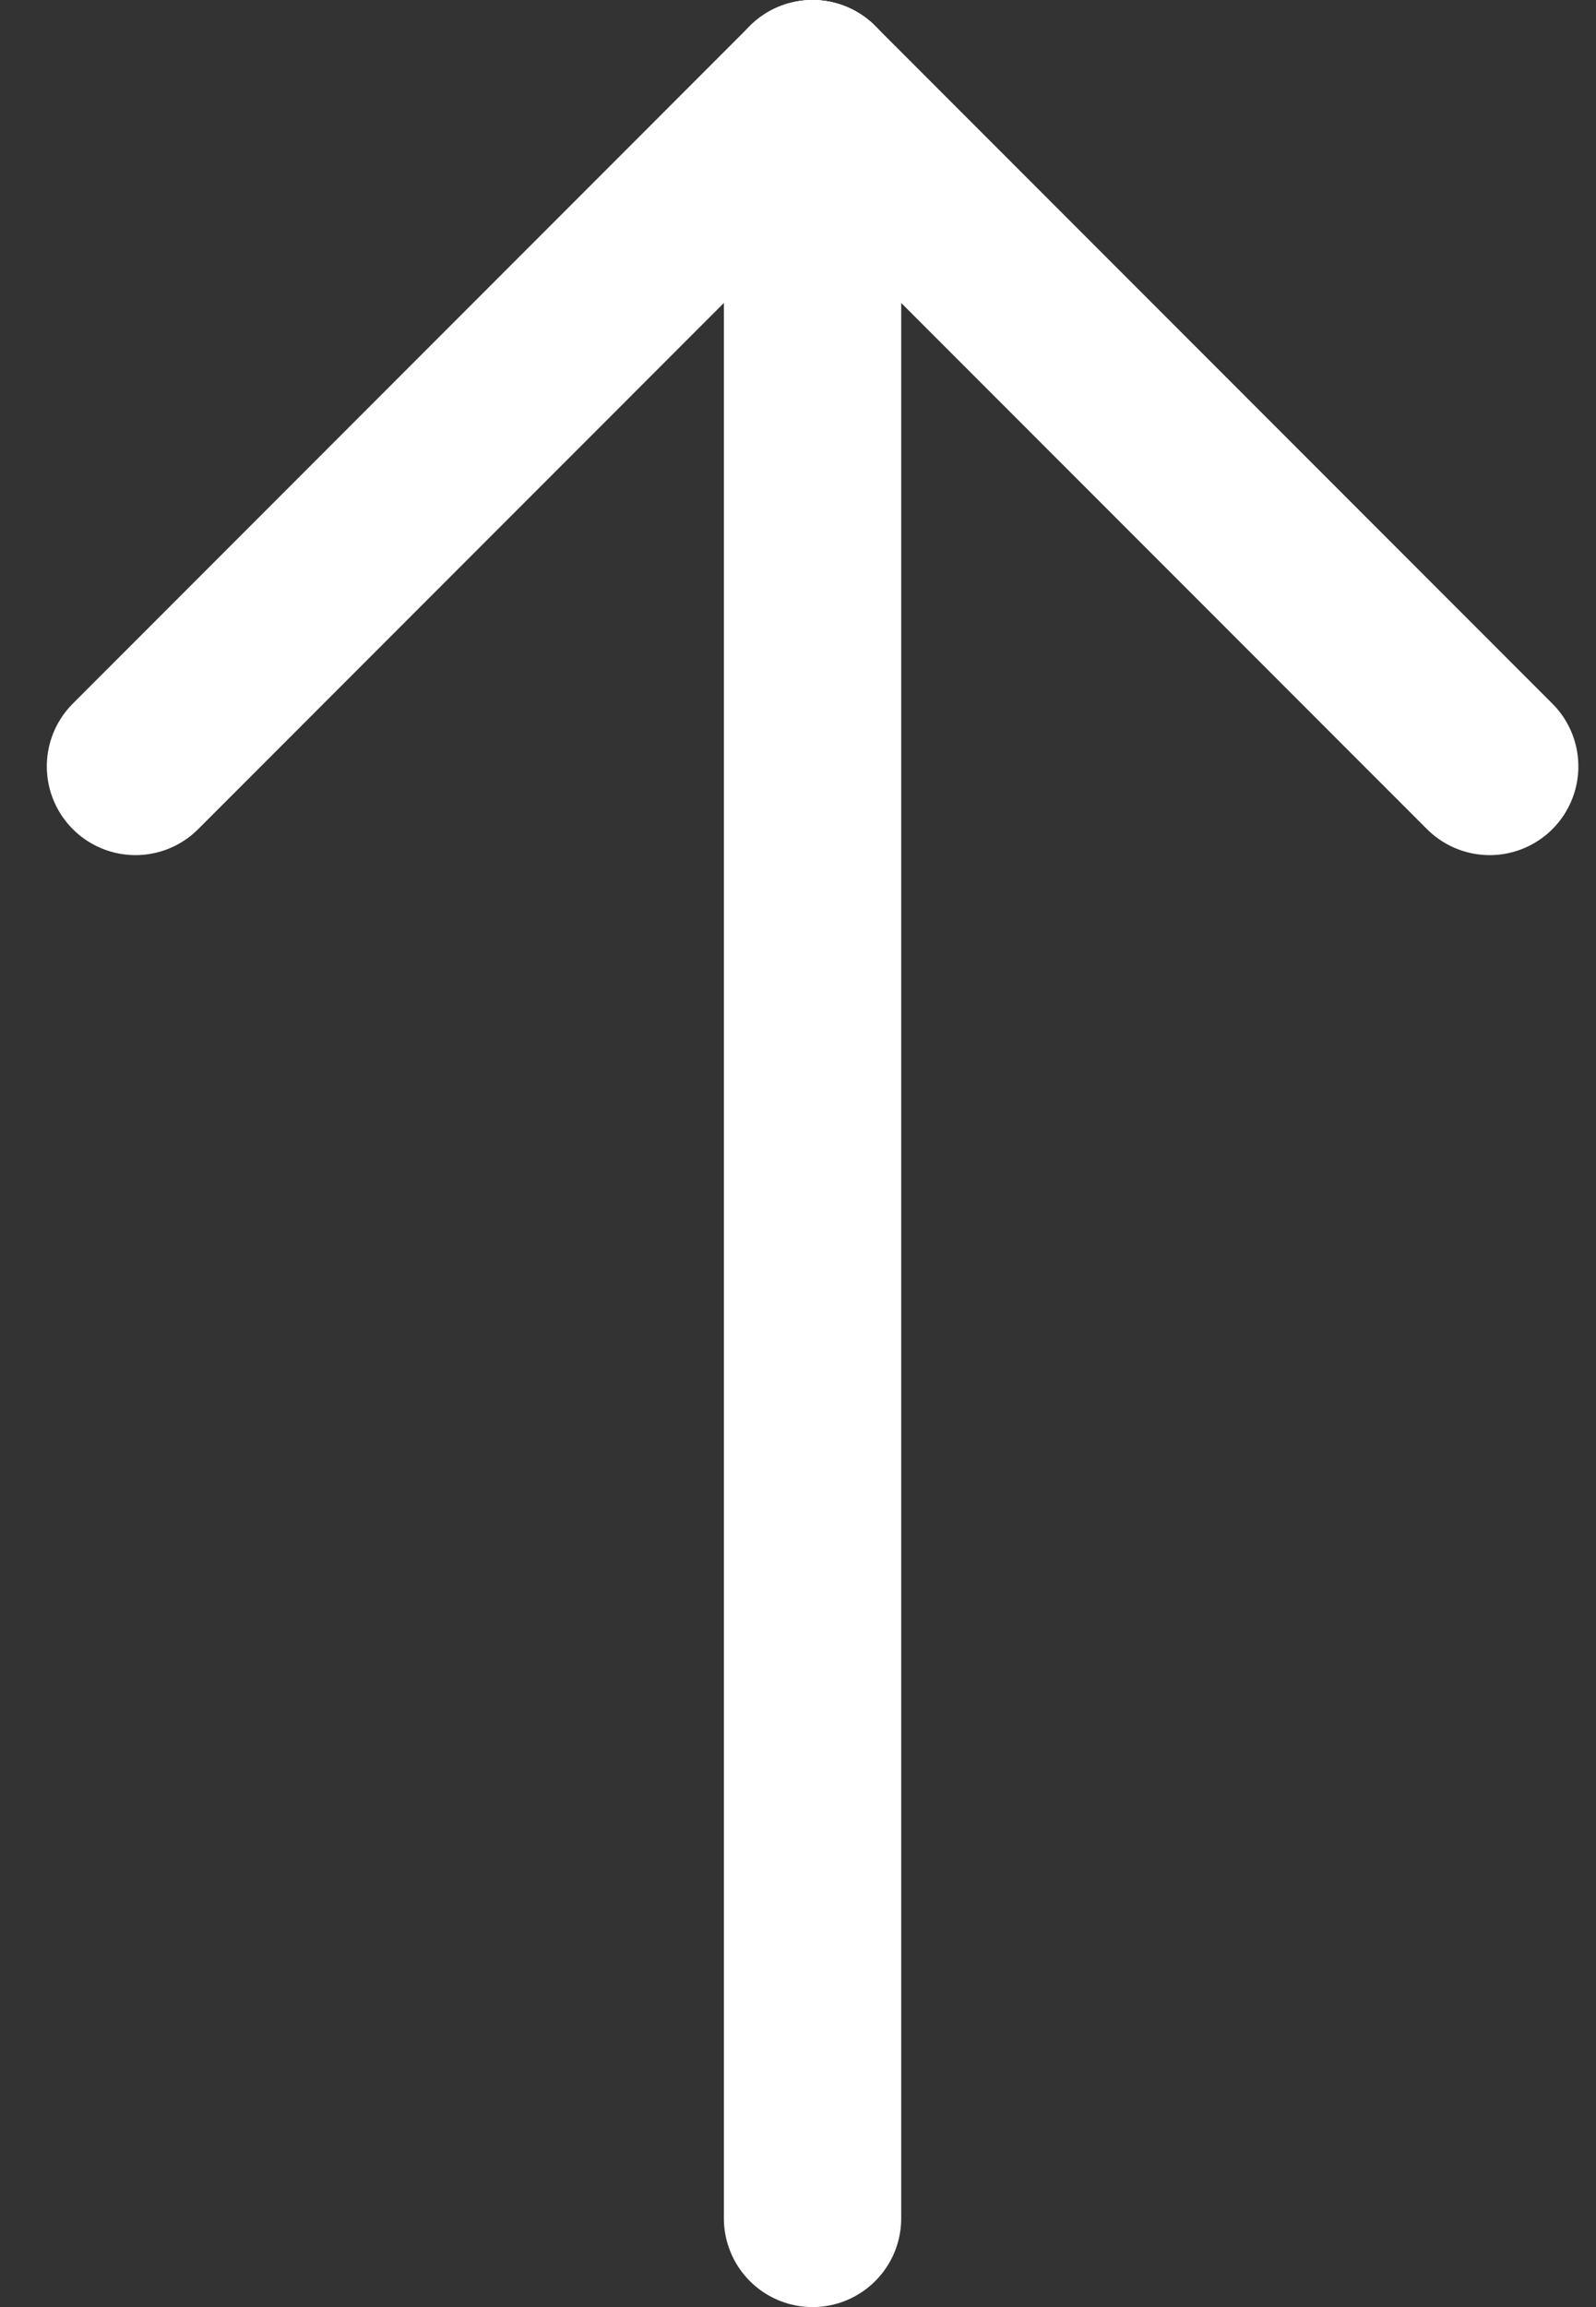
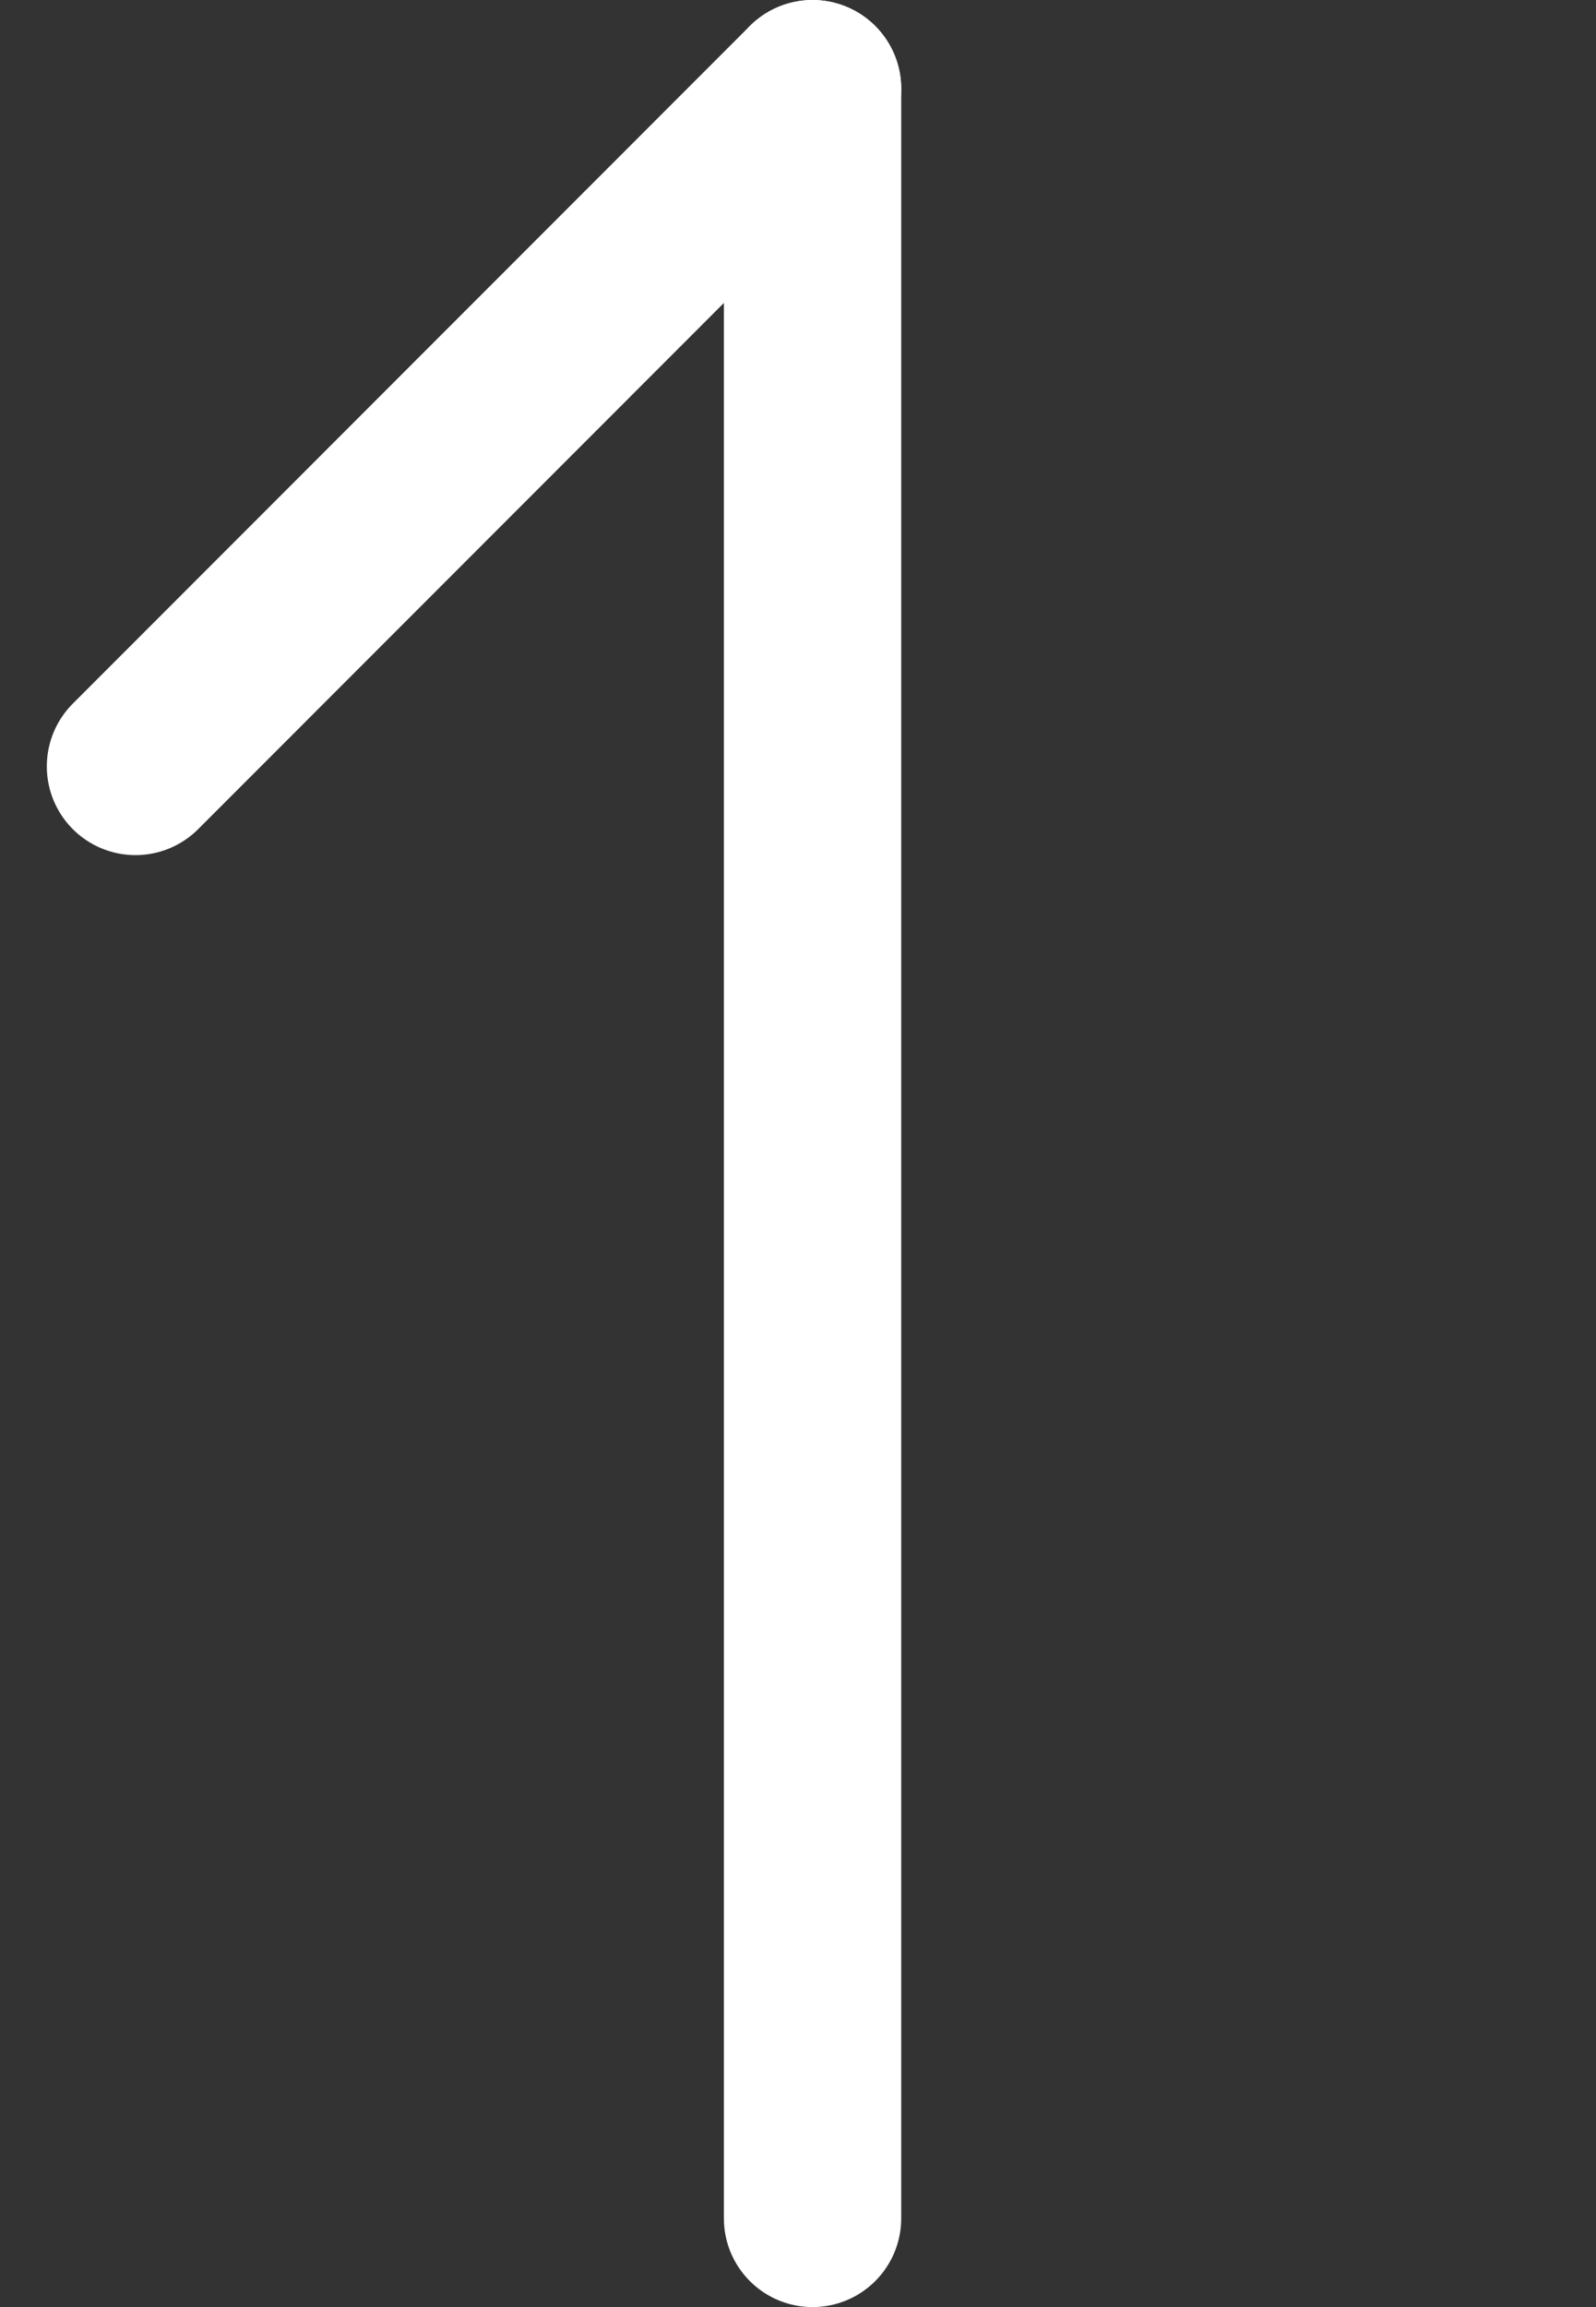
<svg xmlns="http://www.w3.org/2000/svg" width="18" height="26" viewBox="0 0 18 26" fill="none">
  <rect x="0" y="0" width="18" height="26" fill="#333333" stroke="none" />
  <path d="M9.164 1L9.164 25" stroke="white" stroke-width="2" stroke-miterlimit="10" stroke-linecap="round" stroke-linejoin="round" />
-   <path d="M9.164 1L16.801 8.637" stroke="white" stroke-width="2" stroke-miterlimit="10" stroke-linecap="round" stroke-linejoin="round" />
  <path d="M1.528 8.637L9.164 1" stroke="white" stroke-width="2" stroke-miterlimit="10" stroke-linecap="round" stroke-linejoin="round" />
</svg>